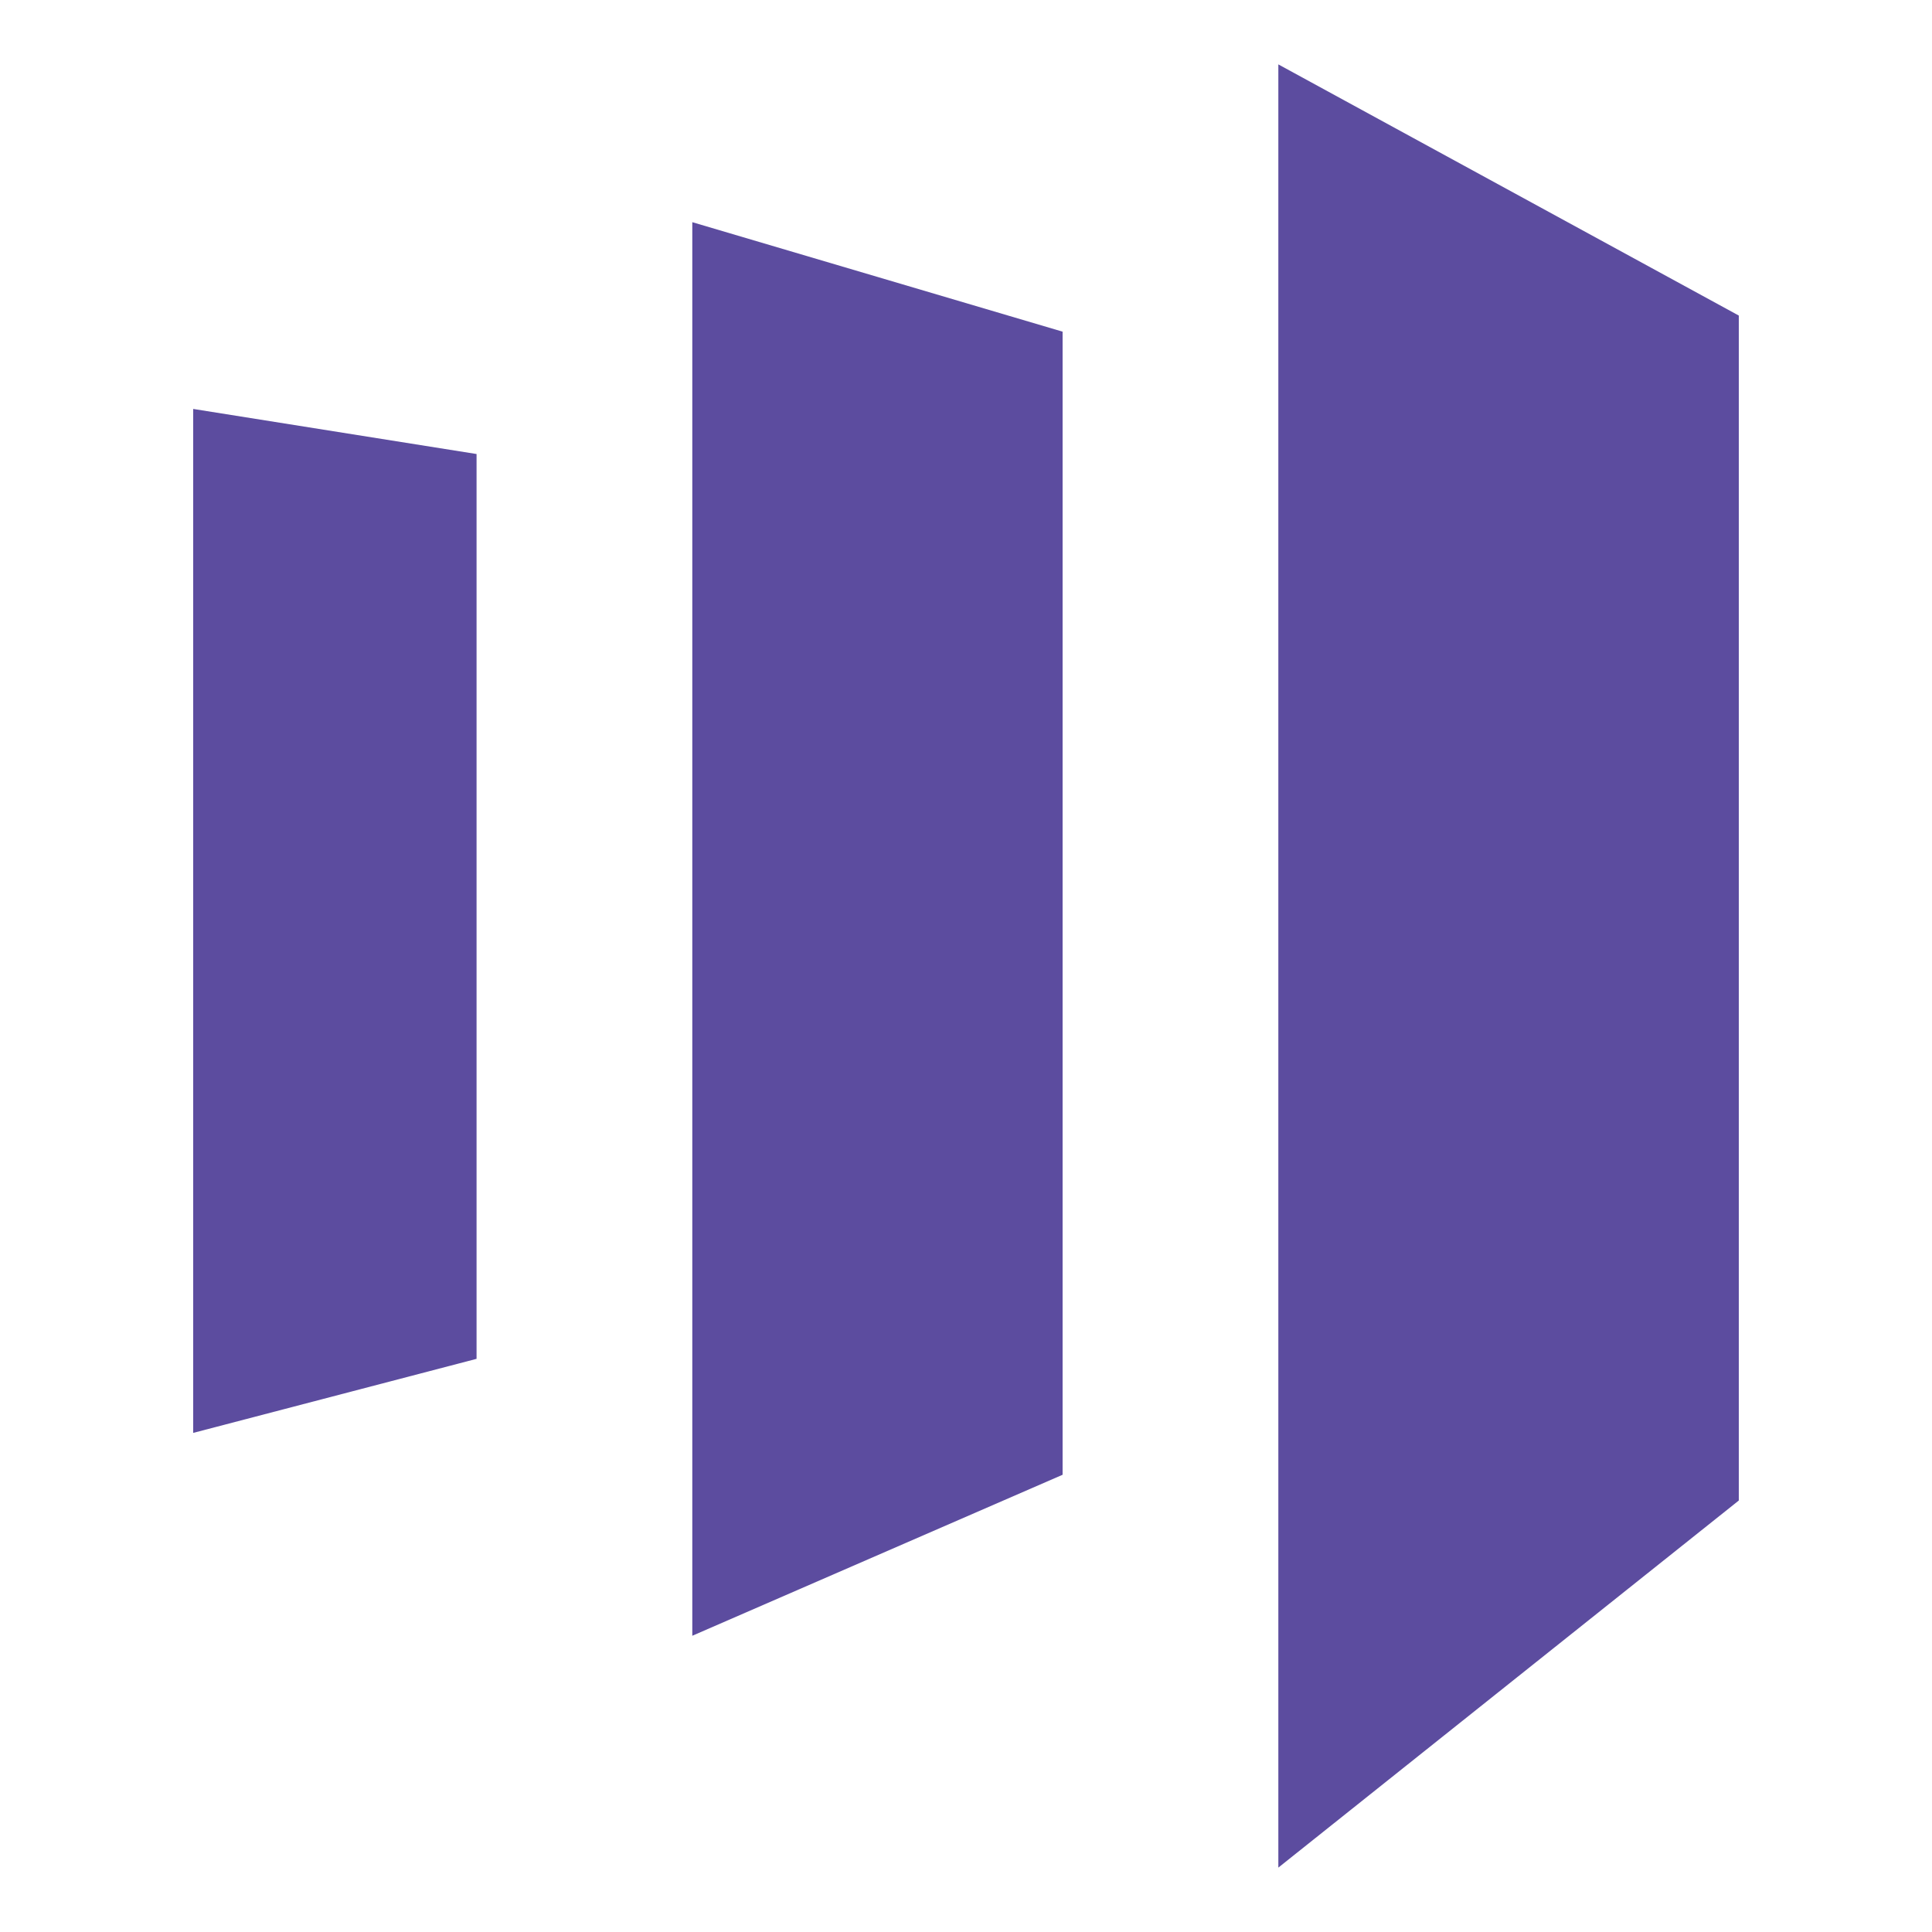
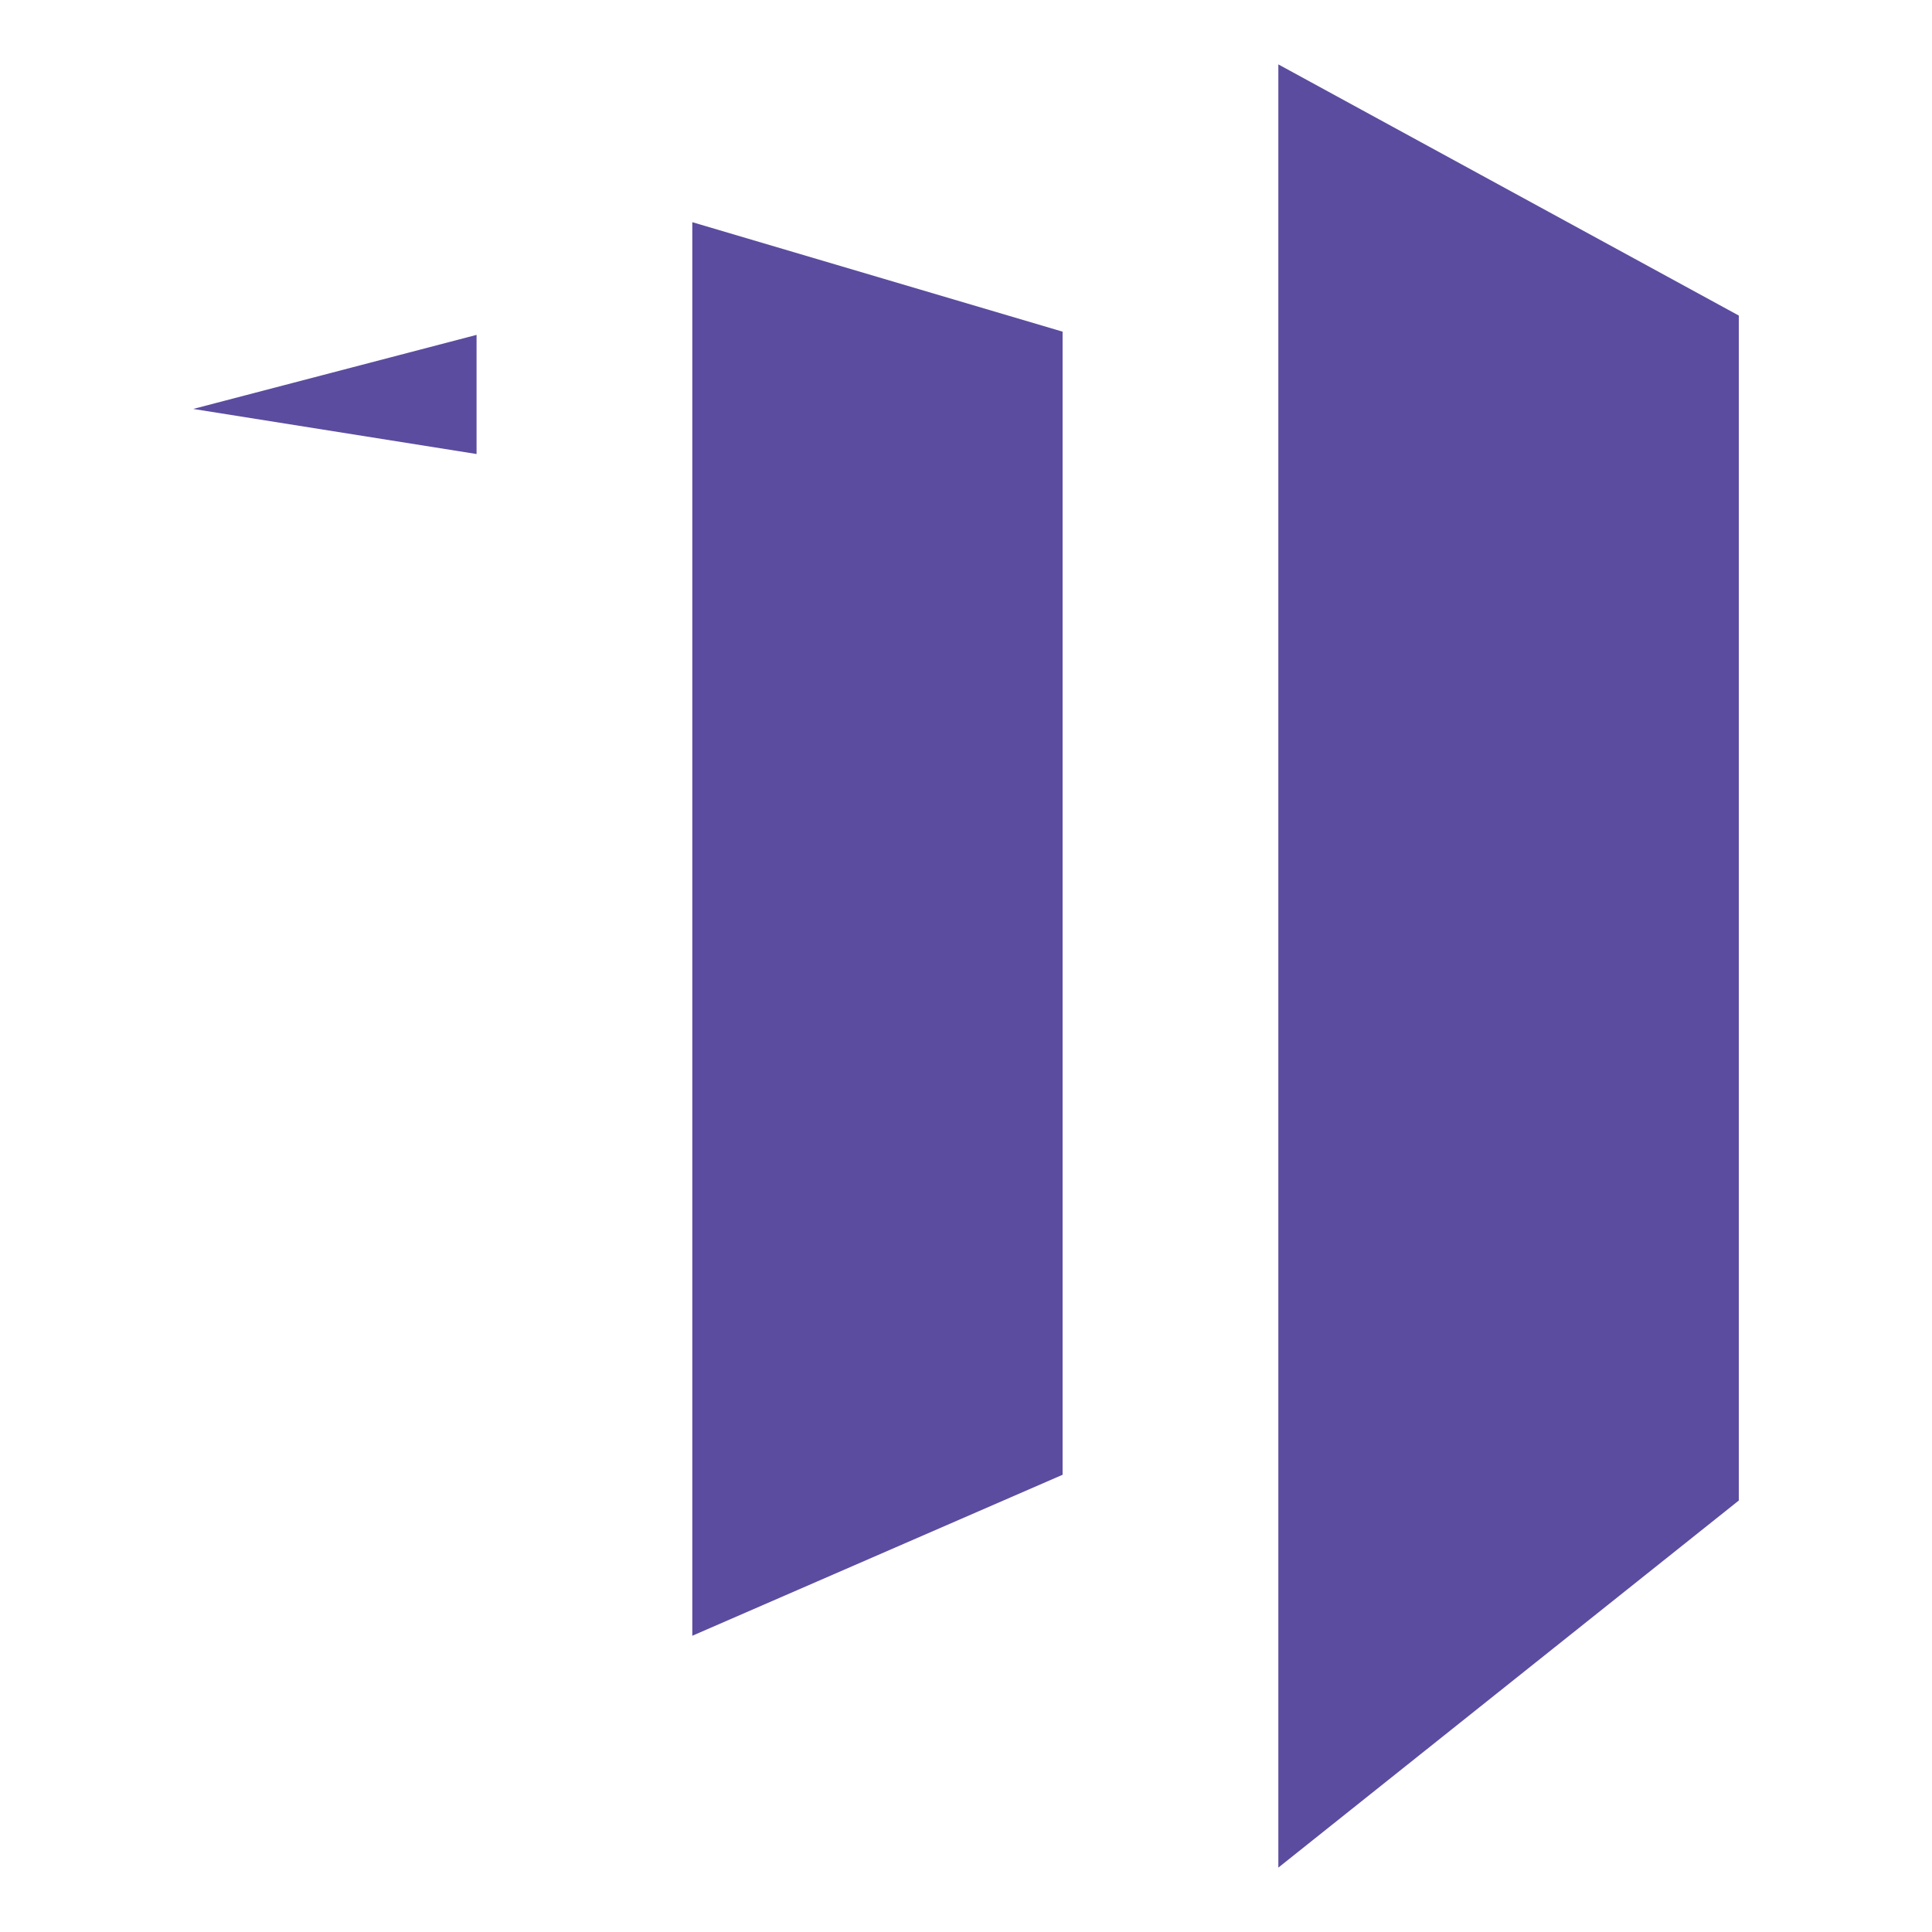
<svg xmlns="http://www.w3.org/2000/svg" version="1.1" id="Layer_1" x="0px" y="0px" viewBox="0 0 60 60" style="enable-background:new 0 0 60 60;" xml:space="preserve">
  <style type="text/css">
	.st0{fill:#5C4C9F;}
</style>
-   <path class="st0" d="M54,46.6V9.8L39.7,2v56L54,46.6z M21.5,6.9L33,10.3v35.5l-11.5,5V6.9z M14.8,14.1l-8.8-1.4l0,31.8l8.8-2.3V14.1  z" />
+   <path class="st0" d="M54,46.6V9.8L39.7,2v56L54,46.6z M21.5,6.9L33,10.3v35.5l-11.5,5V6.9z M14.8,14.1l-8.8-1.4l8.8-2.3V14.1  z" />
</svg>